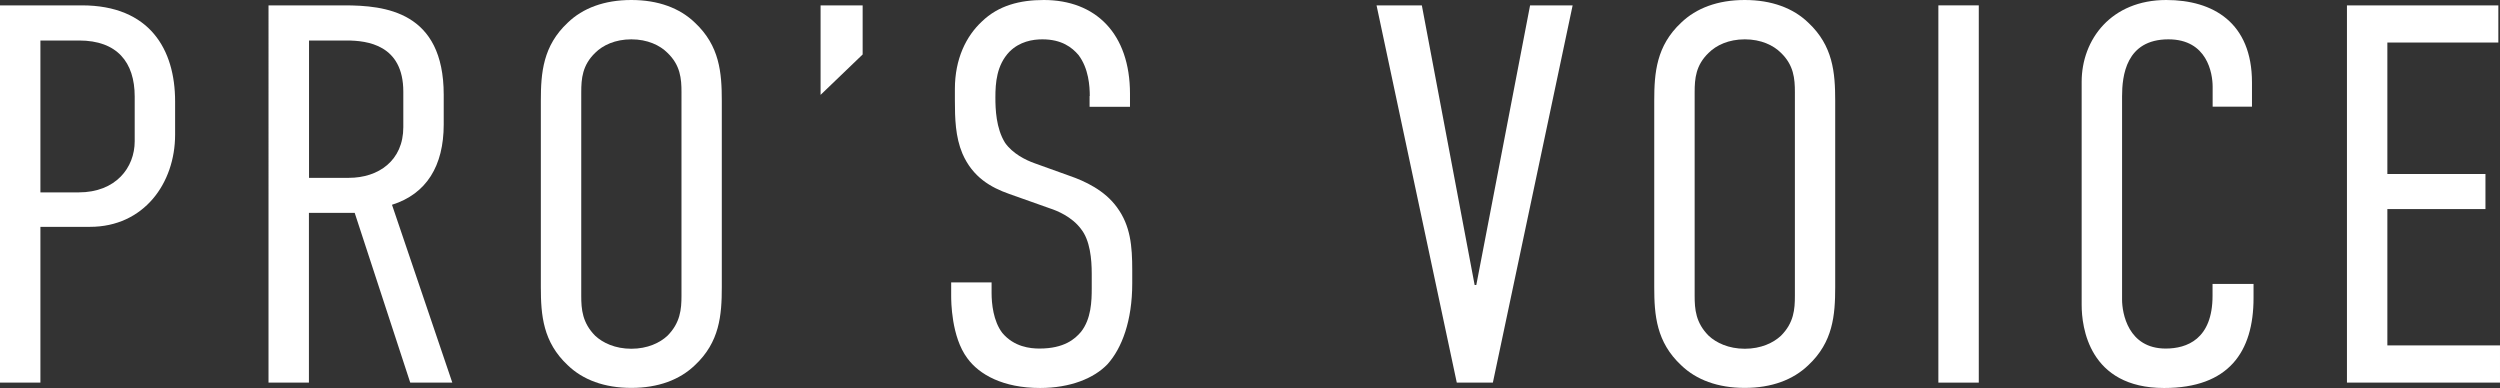
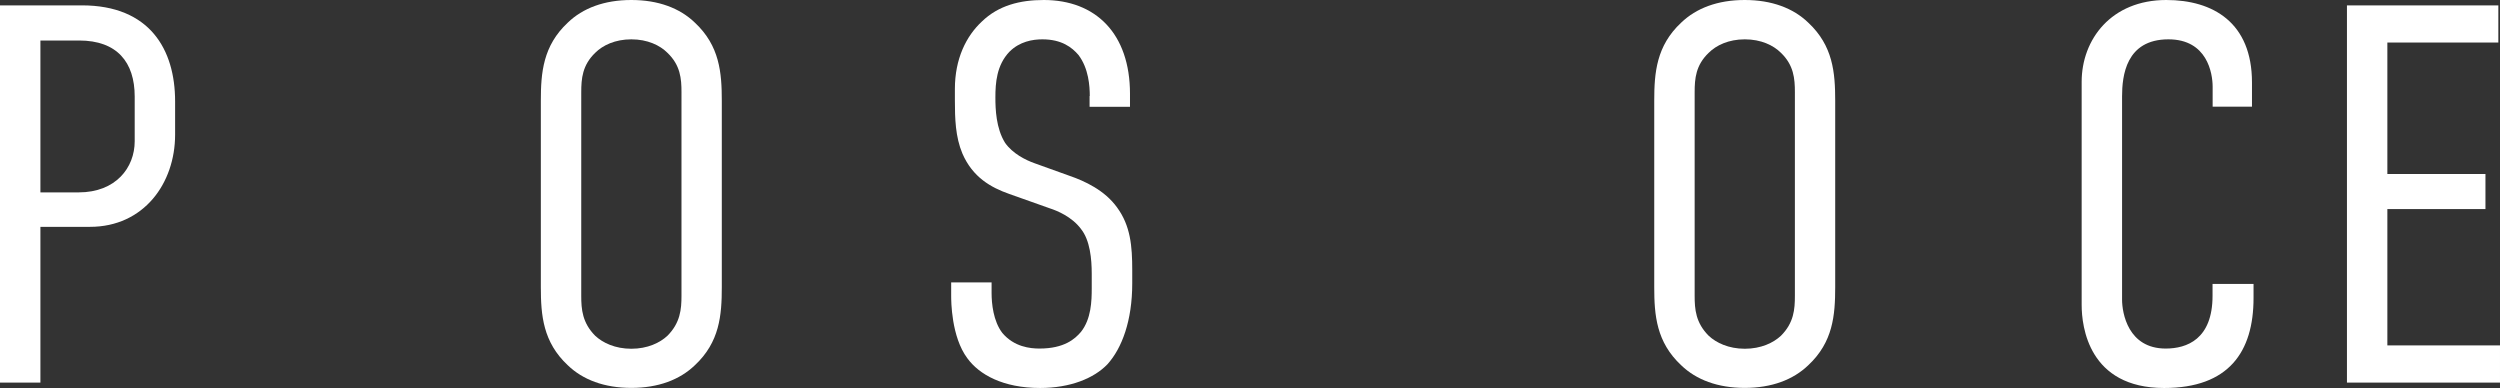
<svg xmlns="http://www.w3.org/2000/svg" id="_イヤー_2" viewBox="0 0 256.13 39.75">
  <rect x="0" y="0" width="256.13" height="39.75" fill="#333333" stroke="none" />
  <g id="_像">
    <g>
      <path d="M0,.55H8.39c6.96,0,9.55,4.53,9.55,9.83v3.42c0,4.97-3.2,9.44-8.72,9.44H4.14v15.96H0V.55ZM4.14,19.71h3.92c3.81,0,5.74-2.54,5.74-5.24v-4.58c0-3.53-1.82-5.74-5.69-5.74h-3.97v15.57Z" style="fill:#fff;" />
-       <path d="M35.25,.55c4.2,0,10.21,.61,10.21,9.16v3.04c0,4.25-1.77,7.12-5.3,8.23l6.18,18.22h-4.31l-5.69-17.39h-4.69v17.39h-4.14V.55h7.73Zm-3.59,17.67h4.08c3.04,0,5.58-1.77,5.58-5.19v-3.64c0-4.8-3.7-5.24-5.8-5.24h-3.86v14.08Z" style="fill:#fff;" />
      <path d="M55.41,10.32c0-2.87,.22-5.63,2.76-8,1.54-1.49,3.75-2.32,6.51-2.32s4.97,.83,6.51,2.32c2.54,2.37,2.76,5.13,2.76,8V29.42c0,2.87-.22,5.63-2.76,8-1.55,1.49-3.75,2.32-6.51,2.32s-4.97-.83-6.51-2.32c-2.54-2.37-2.76-5.13-2.76-8V10.32Zm14.41-.88c0-1.38-.11-2.76-1.44-4.03-.77-.77-2.04-1.38-3.7-1.38s-2.93,.61-3.7,1.38c-1.32,1.27-1.43,2.65-1.43,4.03V30.31c0,1.38,.11,2.76,1.43,4.09,.77,.72,2.04,1.33,3.7,1.33s2.93-.61,3.7-1.33c1.32-1.33,1.44-2.71,1.44-4.09V9.44Z" style="fill:#fff;" />
-       <path d="M88.38,.55V5.58l-4.31,4.14V.55h4.31Z" style="fill:#fff;" />
      <path d="M111.65,9.83c0-.99-.11-2.82-1.16-4.2-.66-.77-1.71-1.6-3.7-1.6-.99,0-2.32,.22-3.37,1.27-1.32,1.38-1.44,3.2-1.44,4.69,0,1.16,.06,3.15,.99,4.64,.77,1.1,2.1,1.77,3.04,2.1l3.53,1.27c1.6,.55,3.64,1.49,4.91,3.26,1.38,1.88,1.55,3.98,1.55,6.4v1.38c0,3.81-1.05,6.63-2.54,8.28-1.38,1.44-3.81,2.43-6.9,2.43-3.81,0-6.24-1.38-7.45-3.04-1.66-2.21-1.66-5.91-1.66-6.4v-1.38h4.14v1.1c0,1.05,.17,2.87,1.1,4.08,1.21,1.44,2.87,1.6,3.81,1.6,2.54,0,3.64-.99,4.25-1.71,1.05-1.33,1.1-3.15,1.1-4.47v-1.49c0-1.49-.17-3.42-1.1-4.58-.94-1.27-2.48-1.88-3.15-2.1l-4.2-1.49c-1.88-.66-3.75-1.71-4.8-4.14-.72-1.71-.77-3.59-.77-5.46v-1.16c0-3.09,1.16-5.41,2.76-6.9,1.71-1.66,3.92-2.21,6.35-2.21,5.3,0,8.83,3.42,8.83,9.61v1.33h-4.14v-1.1Z" style="fill:#fff;" />
-       <path d="M152.95,39.2h-3.7L141.03,.55h4.64l5.41,28.65h.17L156.76,.55h4.36l-8.17,38.64Z" style="fill:#fff;" />
      <path d="M169.48,10.32c0-2.87,.22-5.63,2.76-8,1.55-1.49,3.75-2.32,6.51-2.32s4.97,.83,6.51,2.32c2.54,2.37,2.76,5.13,2.76,8V29.42c0,2.87-.22,5.63-2.76,8-1.55,1.49-3.75,2.32-6.51,2.32s-4.97-.83-6.51-2.32c-2.54-2.37-2.76-5.13-2.76-8V10.32Zm14.41-.88c0-1.38-.11-2.76-1.43-4.03-.77-.77-2.04-1.38-3.7-1.38s-2.93,.61-3.7,1.38c-1.33,1.27-1.44,2.65-1.44,4.03V30.31c0,1.38,.11,2.76,1.44,4.09,.77,.72,2.04,1.33,3.7,1.33s2.93-.61,3.7-1.33c1.33-1.33,1.43-2.71,1.43-4.09V9.44Z" style="fill:#fff;" />
-       <path d="M202.73,.55V39.2h-4.14V.55h4.14Z" style="fill:#fff;" />
      <path d="M226.69,8.89c0-1.38-.55-4.86-4.53-4.86-4.36,0-4.75,3.75-4.75,5.85V30.69c0,1.38,.61,5.02,4.47,5.02,2.15,0,4.8-.94,4.8-5.41v-1.21h4.2v1.44c0,5.52-2.54,9.22-9.16,9.22-7.73,0-8.45-6.29-8.45-8.5V8.39c0-4.36,3.04-8.39,8.67-8.39,4.8,0,8.78,2.32,8.78,8.45v2.48h-4.03v-2.04Z" style="fill:#fff;" />
      <path d="M240.45,.55h15.51v3.81h-11.37v13.47h10.05v3.59h-10.05v13.97h11.54v3.81h-15.68V.55Z" style="fill:#fff;" />
    </g>
  </g>
</svg>